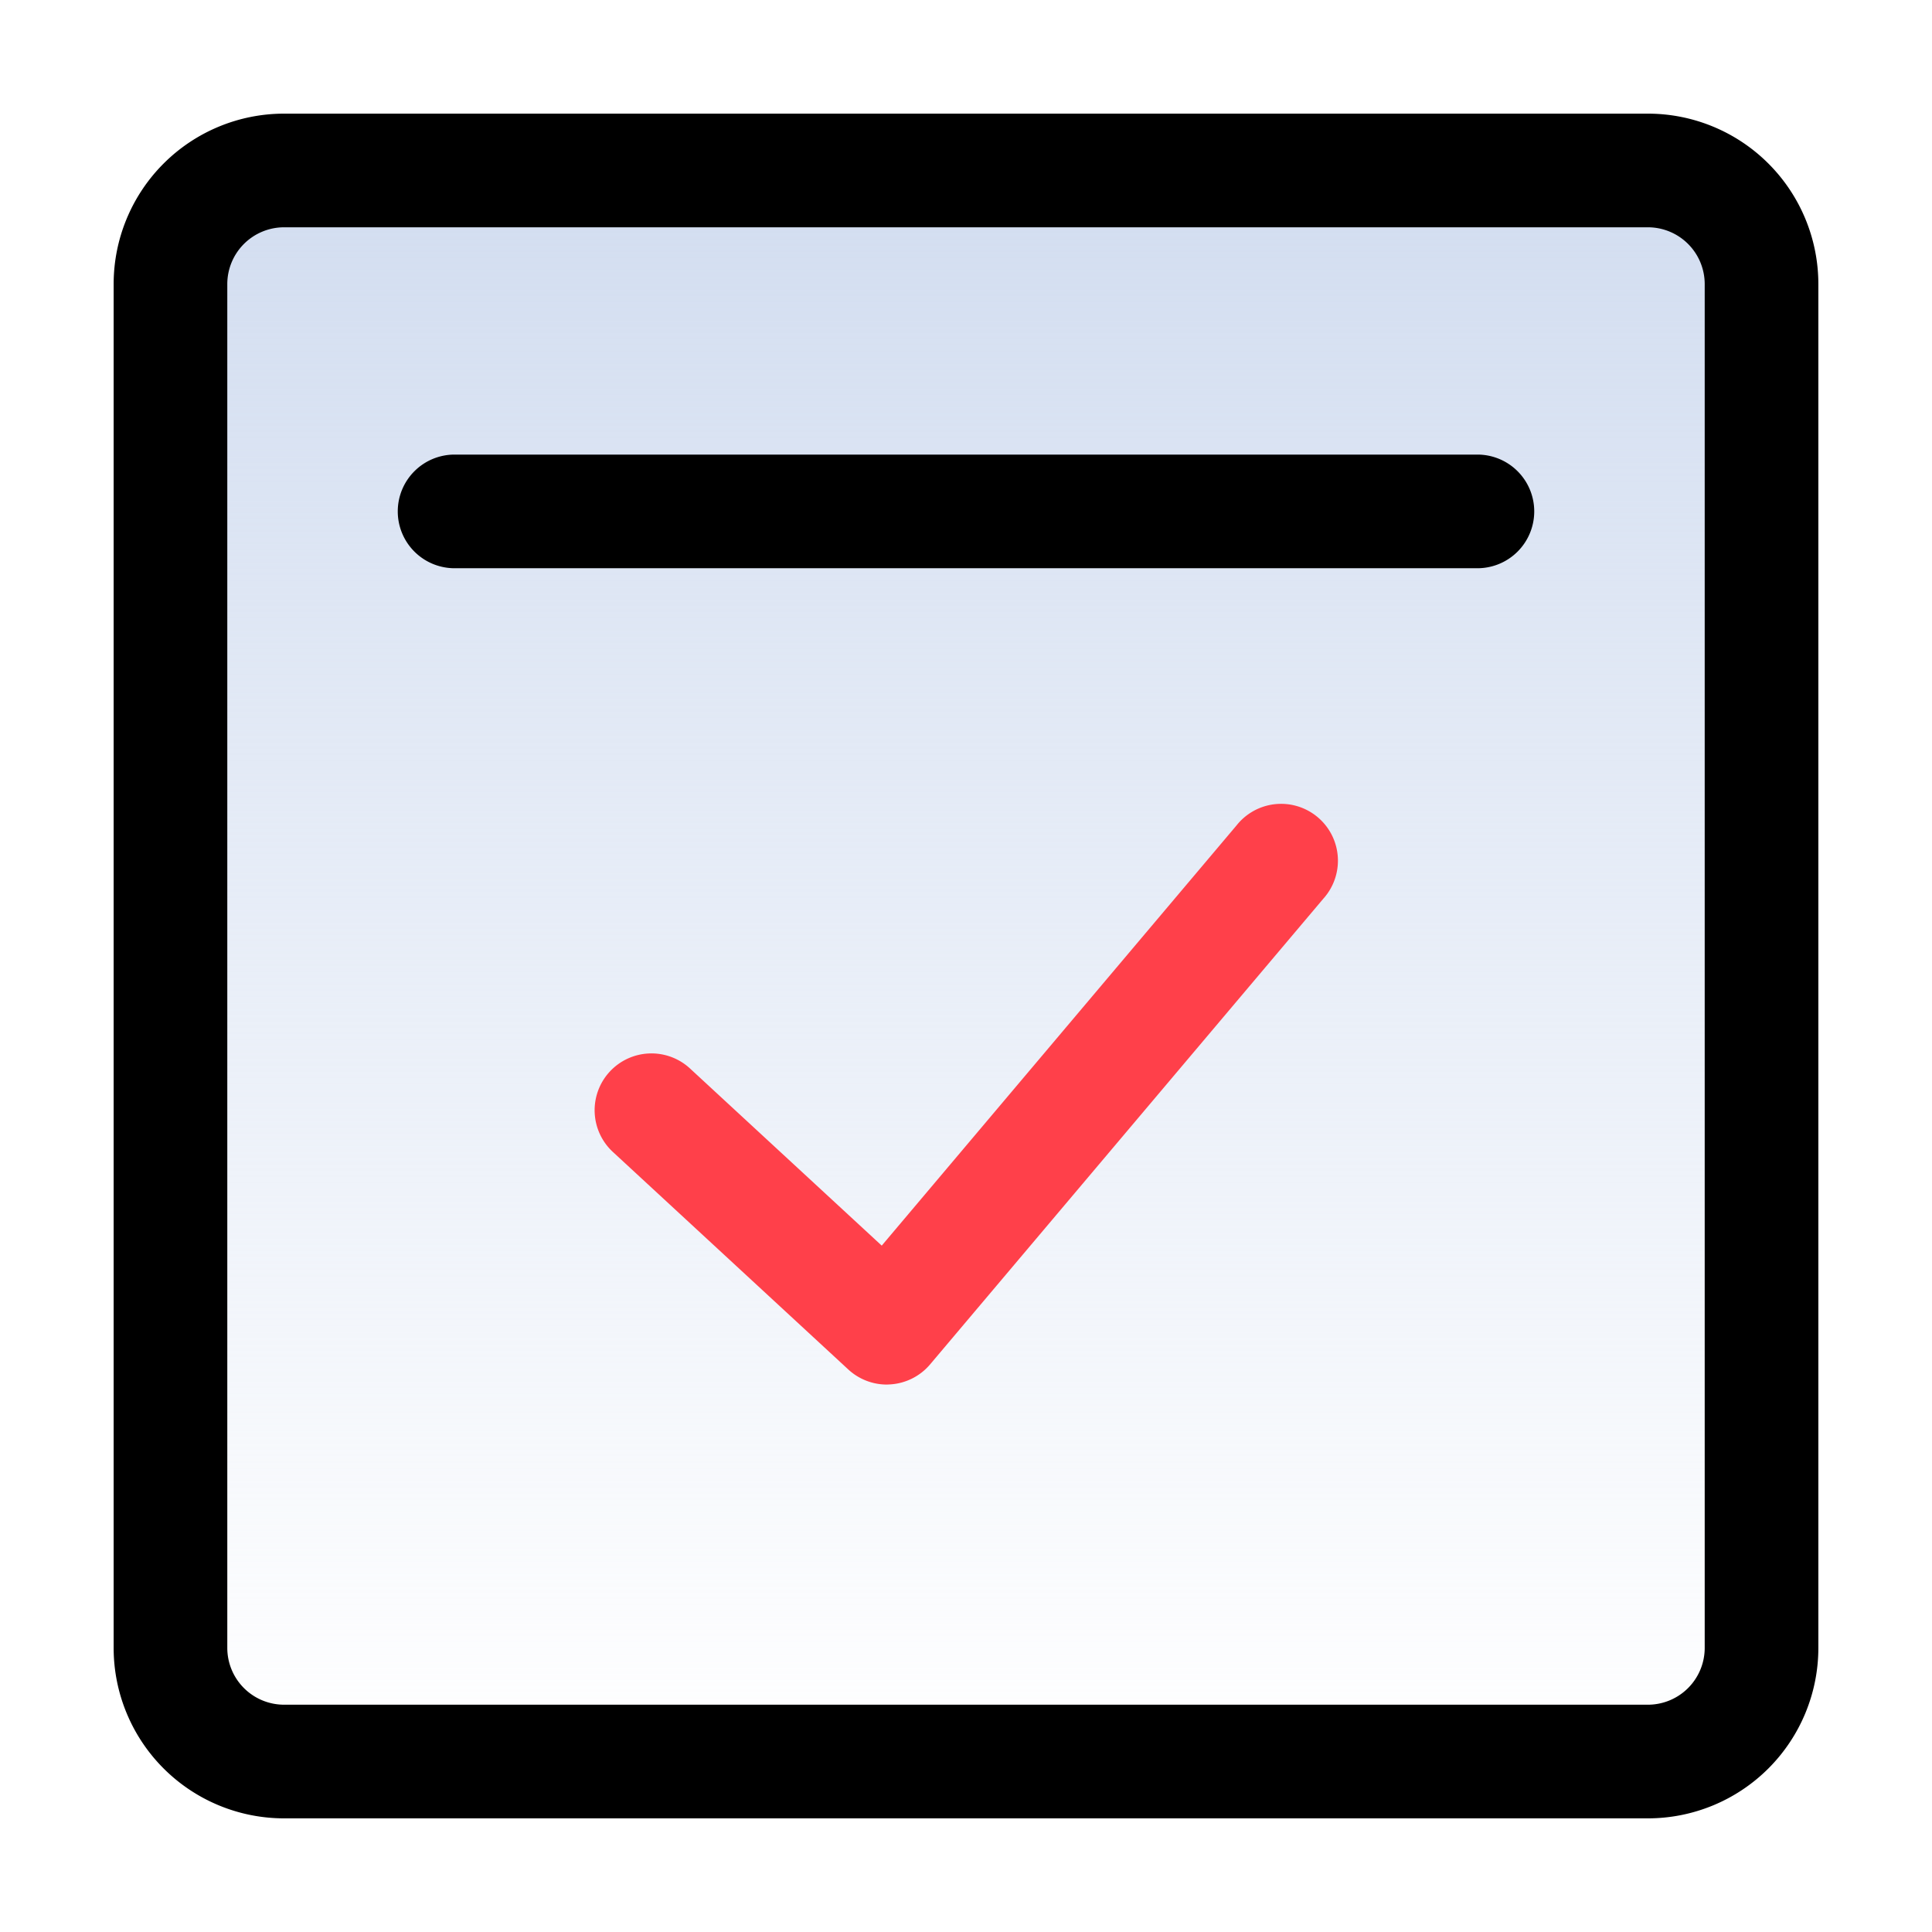
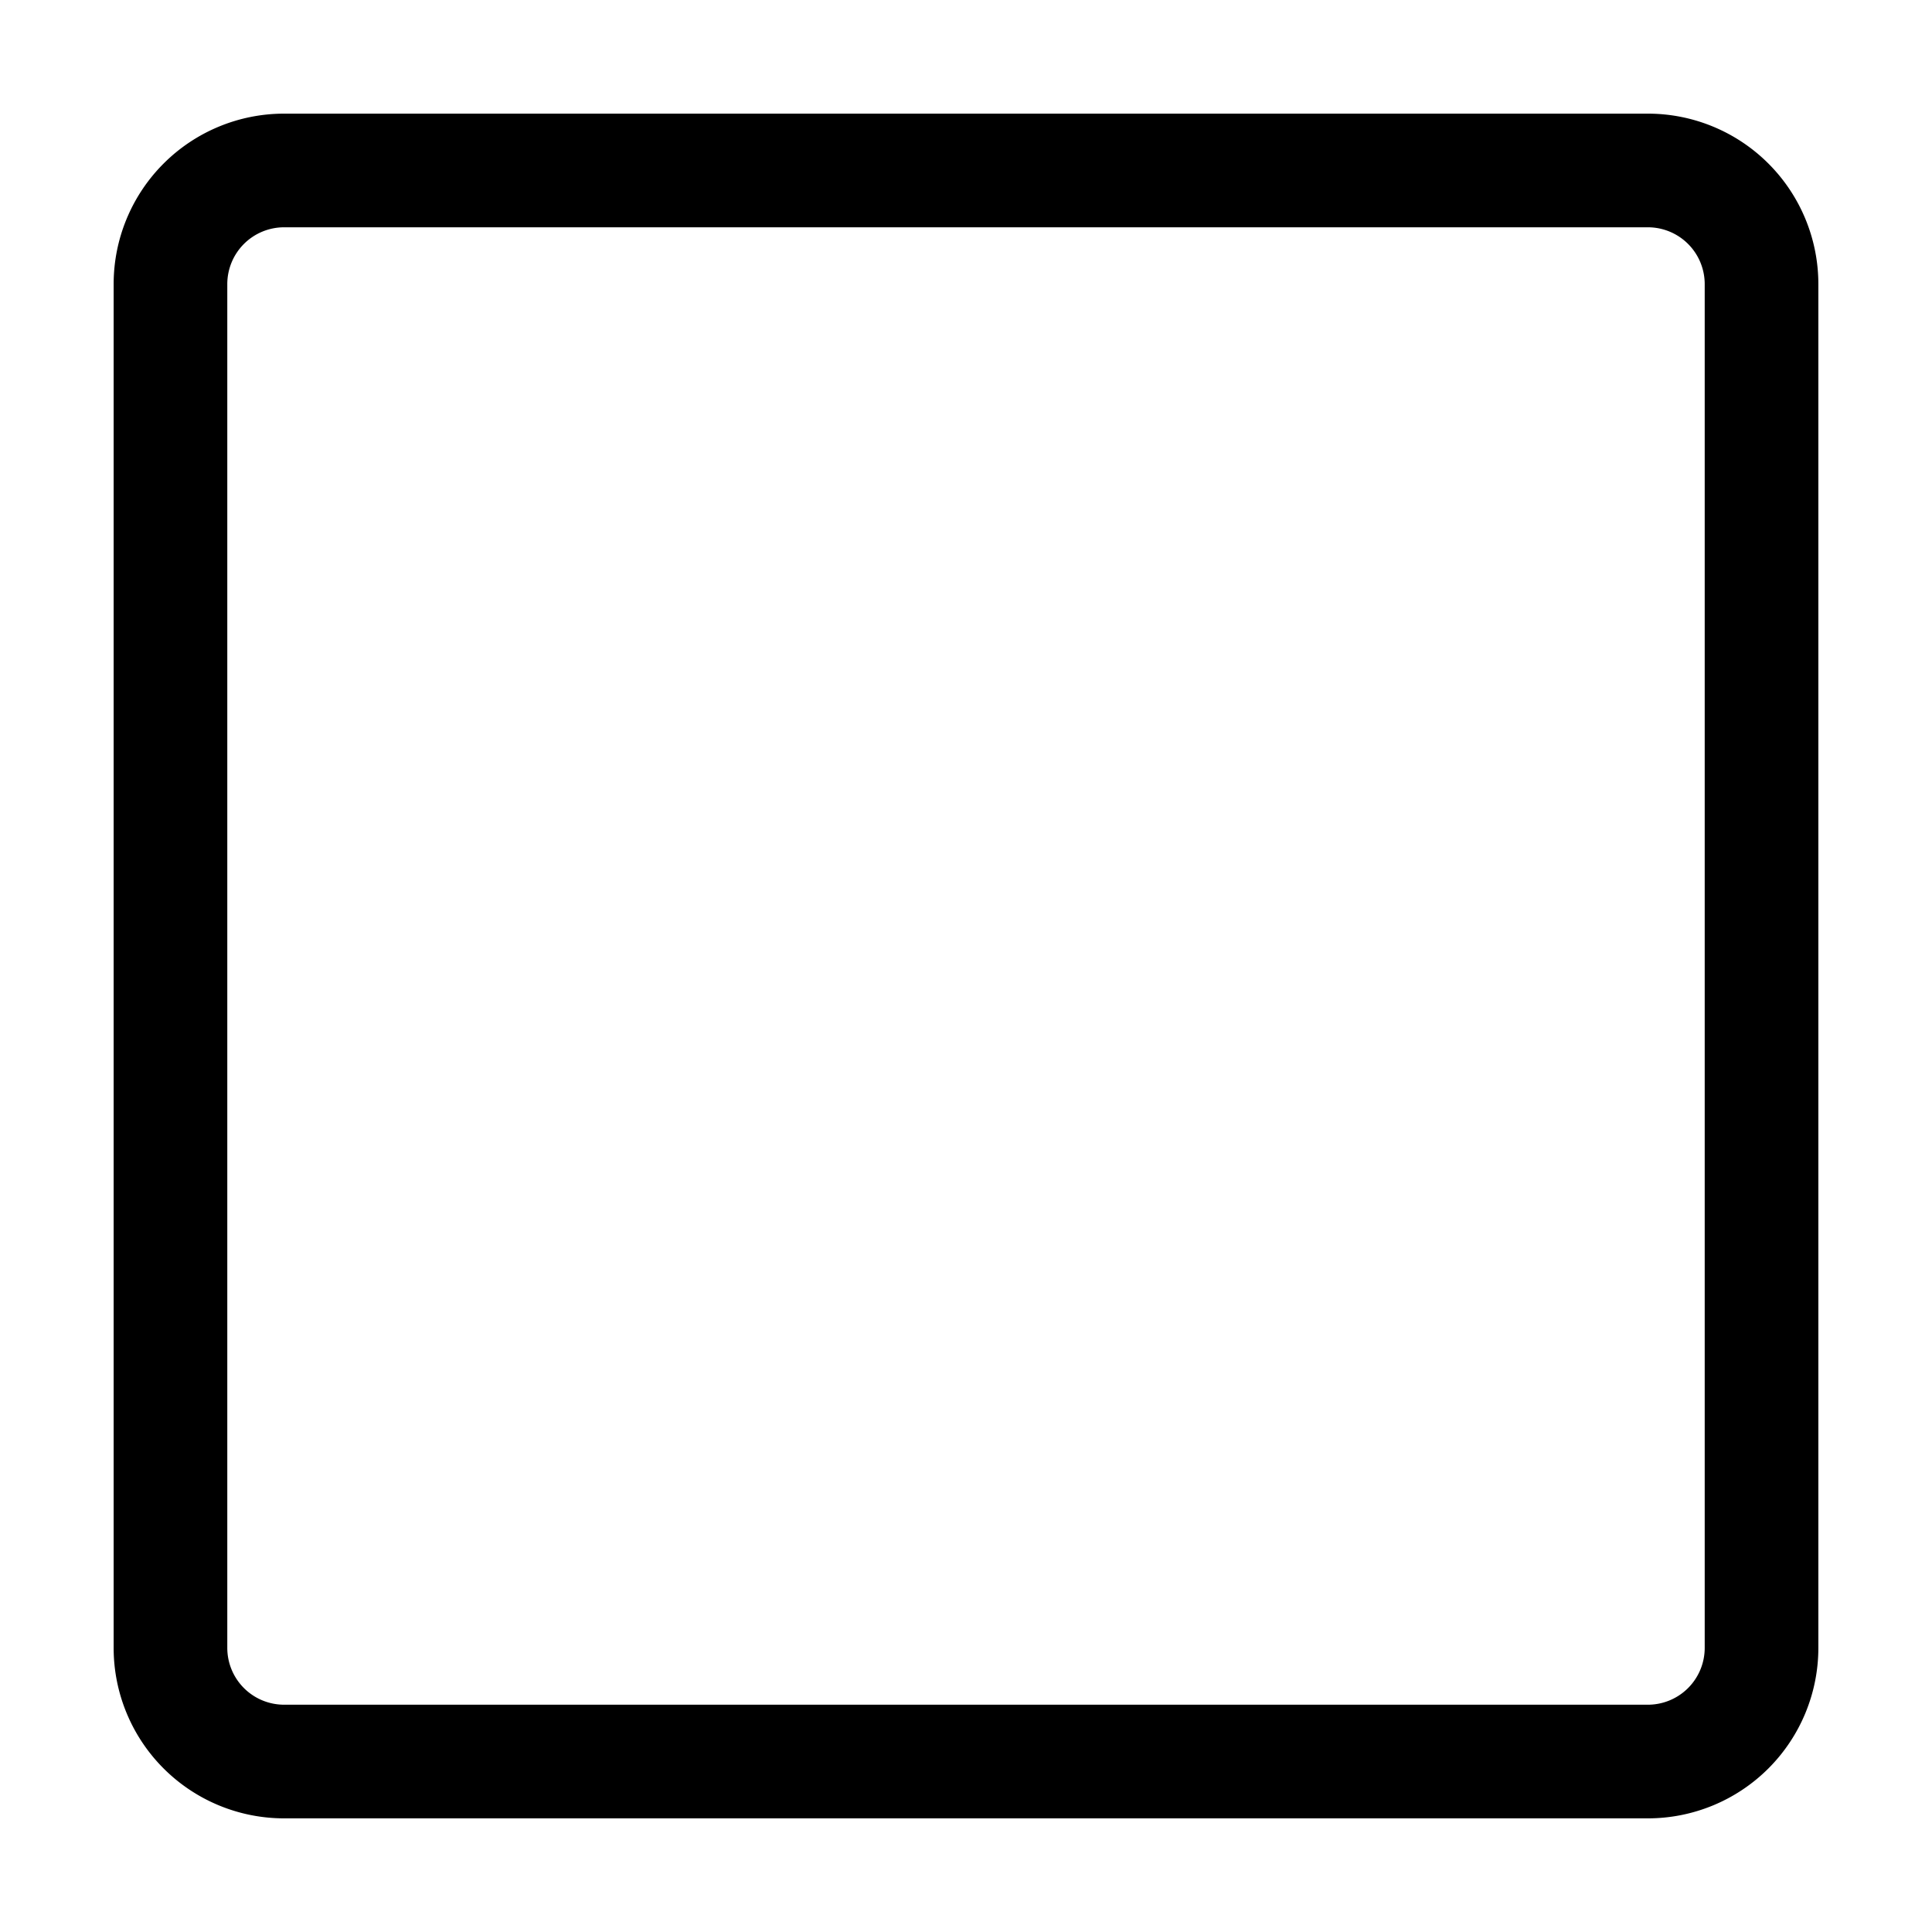
<svg xmlns="http://www.w3.org/2000/svg" width="34" height="34" viewBox="0 0 34 34">
  <defs>
    <linearGradient id="linear-gradient" x1="0.5" y1="1" x2="0.5" gradientUnits="objectBoundingBox">
      <stop offset="0" stop-color="#d3def1" stop-opacity="0" />
      <stop offset="1" stop-color="#d2ddf0" />
    </linearGradient>
  </defs>
  <g id="组_7160" data-name="组 7160" transform="translate(-9439 -157)">
-     <rect id="矩形_6724" data-name="矩形 6724" width="34" height="34" transform="translate(9439 157)" fill="#fff" opacity="0" />
-     <rect id="矩形_3885" data-name="矩形 3885" width="28" height="28" rx="2" transform="translate(9442 160)" fill="url(#linear-gradient)" />
    <path id="矩形_7259" data-name="矩形 7259" d="M2-1H26a3,3,0,0,1,3,3V26a3,3,0,0,1-3,3H2a3,3,0,0,1-3-3V2A3,3,0,0,1,2-1ZM26,27a1,1,0,0,0,1-1V2a1,1,0,0,0-1-1H2A1,1,0,0,0,1,2V26a1,1,0,0,0,1,1Z" transform="translate(9442 160)" />
-     <path id="路径_3912" data-name="路径 3912" d="M18,1H0A1,1,0,0,1-1,0,1,1,0,0,1,0-1H18a1,1,0,0,1,1,1A1,1,0,0,1,18,1Z" transform="translate(9447 166)" />
-     <path id="路径_2766" data-name="路径 2766" d="M9407.374,4119.384a1,1,0,0,1-.679-.266l-4.133-3.819a1,1,0,1,1,1.357-1.469l3.365,3.109,6.244-7.395a1,1,0,1,1,1.527,1.29l-6.919,8.194a1,1,0,0,1-.7.353Z" transform="translate(47.233 -3938.018)" fill="#ff404a" />
  </g>
</svg>